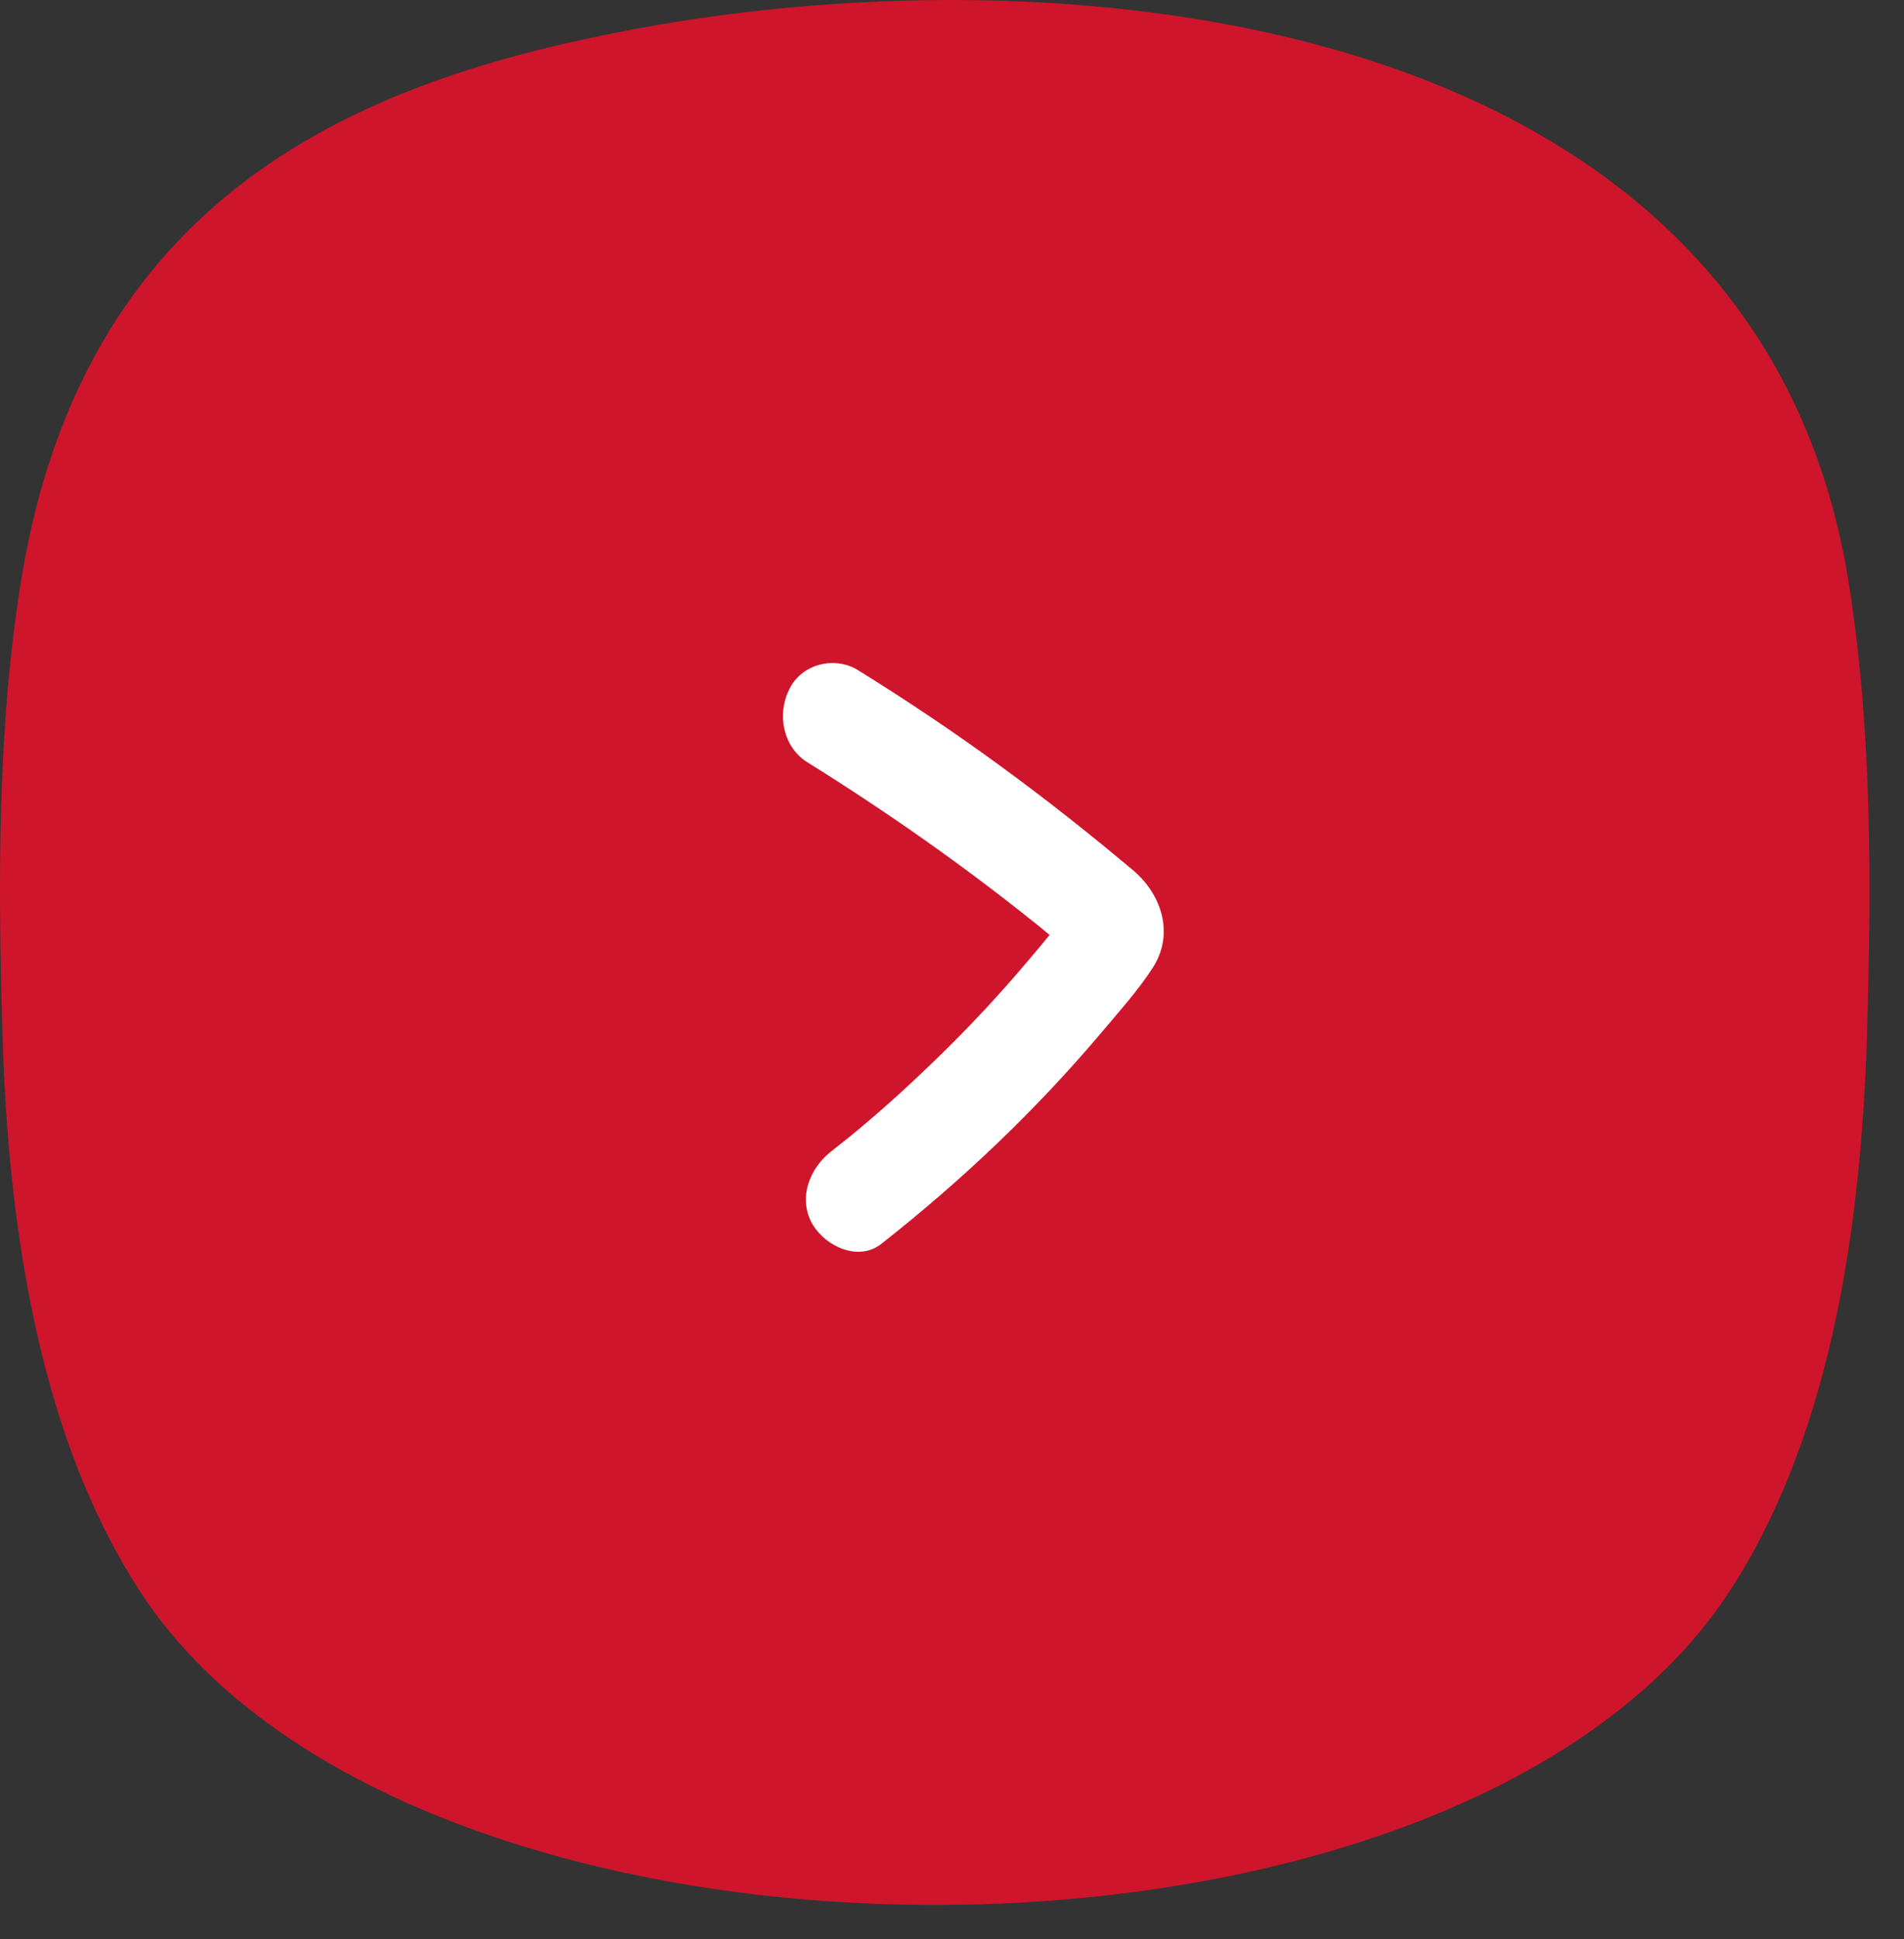
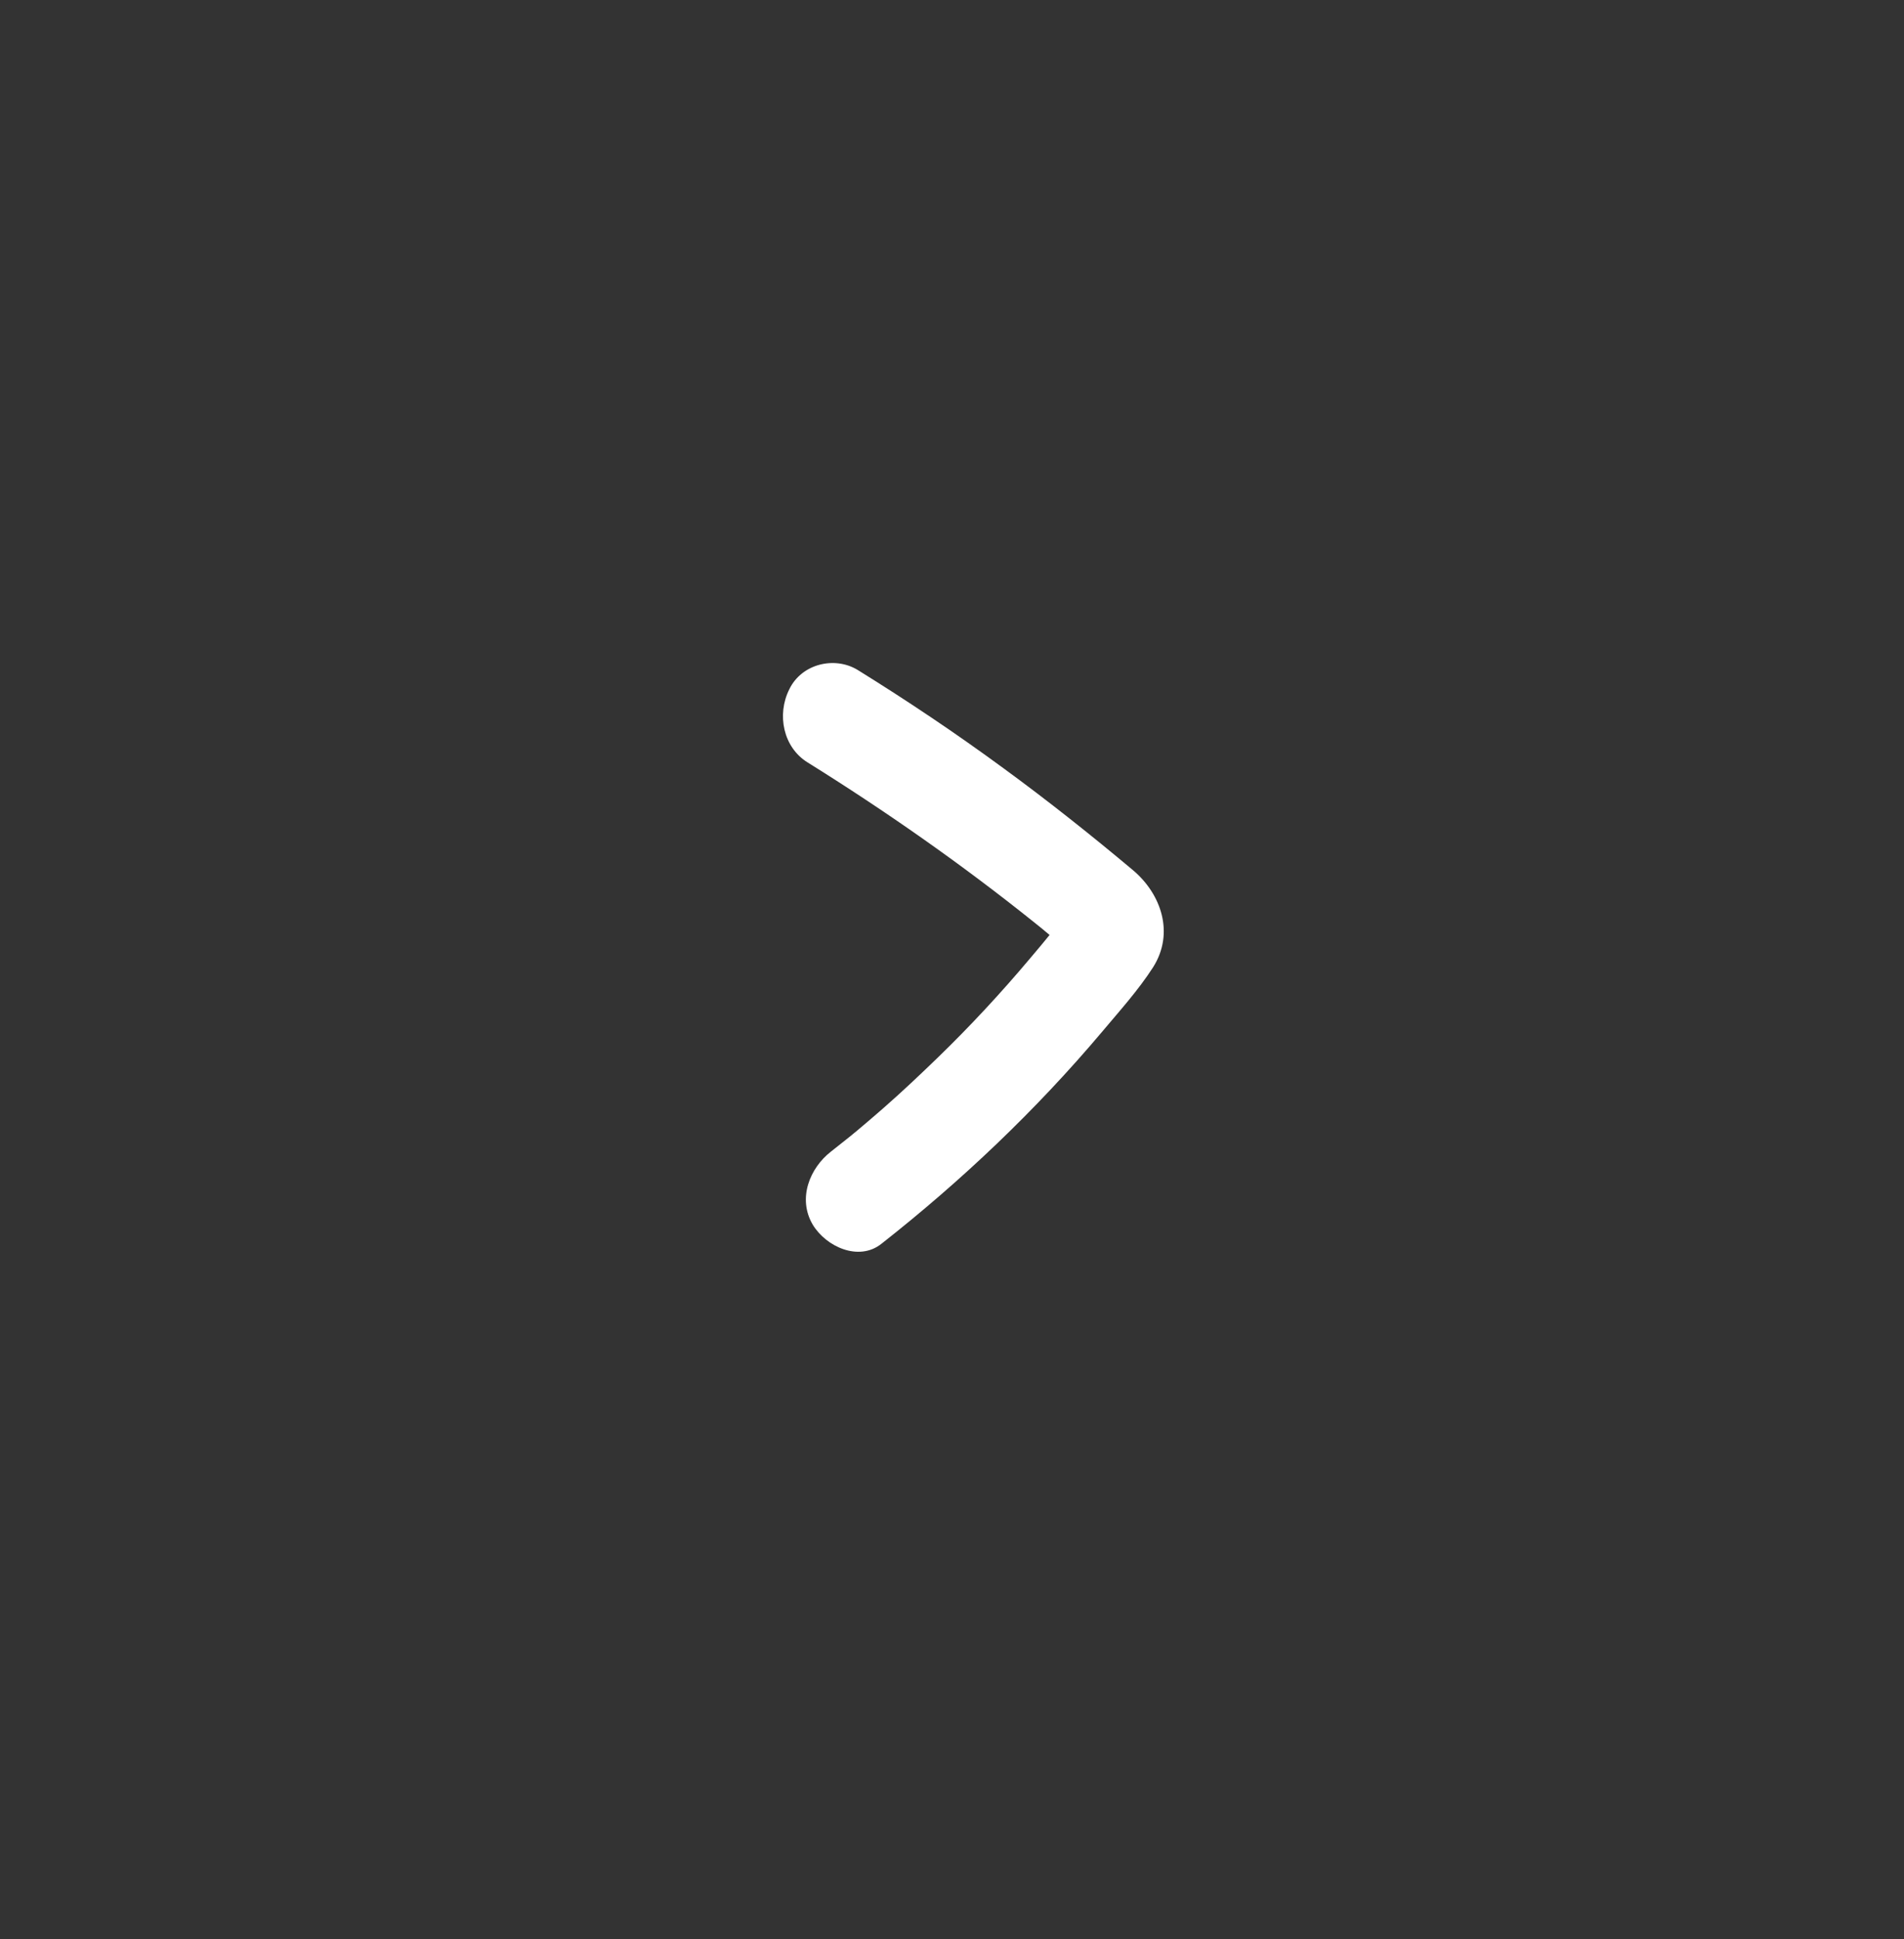
<svg xmlns="http://www.w3.org/2000/svg" width="55" height="56" viewBox="0 0 55 56" fill="none">
  <rect x="0" y="0" width="55" height="56" fill="#333333" stroke="none" />
-   <path d="M53.929 29.906C53.758 35.685 52.802 41.716 49.854 46.109C41.873 57.986 12.102 57.959 4.148 46.109C1.213 41.716 0.243 35.685 0.073 29.906C-0.058 25.526 -0.084 20.999 0.623 16.686C2.51 5.236 10.91 2.227 18.392 0.829C31.037 -1.528 50.692 0.376 53.379 16.686C54.086 20.999 54.06 25.526 53.929 29.906Z" fill="#CF152B" />
  <path d="M23.323 22.012C25.579 23.417 27.768 24.947 29.859 26.621C30.005 26.735 30.14 26.848 30.276 26.962C30.334 27.014 30.392 27.055 30.46 27.107C30.431 27.086 30.334 27.003 30.47 27.107C30.586 27.21 30.712 27.303 30.828 27.406C30.876 27.448 30.915 27.489 30.963 27.53C30.992 27.551 31.012 27.582 31.041 27.603C31.021 27.117 31.002 26.642 30.983 26.156C30.866 26.207 30.75 26.456 30.663 26.569C30.566 26.683 30.479 26.807 30.382 26.921C30.179 27.169 29.976 27.417 29.763 27.665C28.92 28.667 28.029 29.628 27.09 30.538C26.577 31.034 26.064 31.519 25.521 31.995C25.26 32.222 24.998 32.449 24.737 32.666C24.708 32.687 24.524 32.842 24.688 32.708C24.611 32.77 24.534 32.832 24.456 32.894C24.301 33.018 24.146 33.142 24.001 33.255C23.391 33.731 23.032 34.609 23.478 35.364C23.865 36.004 24.805 36.428 25.453 35.922C27.768 34.103 29.918 32.067 31.835 29.794C32.338 29.194 32.881 28.595 33.307 27.933C33.936 26.941 33.539 25.815 32.735 25.133C31.515 24.11 30.266 23.118 28.978 22.177C27.613 21.175 26.209 20.234 24.776 19.346C24.117 18.942 23.158 19.16 22.8 19.904C22.432 20.637 22.626 21.578 23.323 22.012Z" fill="white" />
</svg>